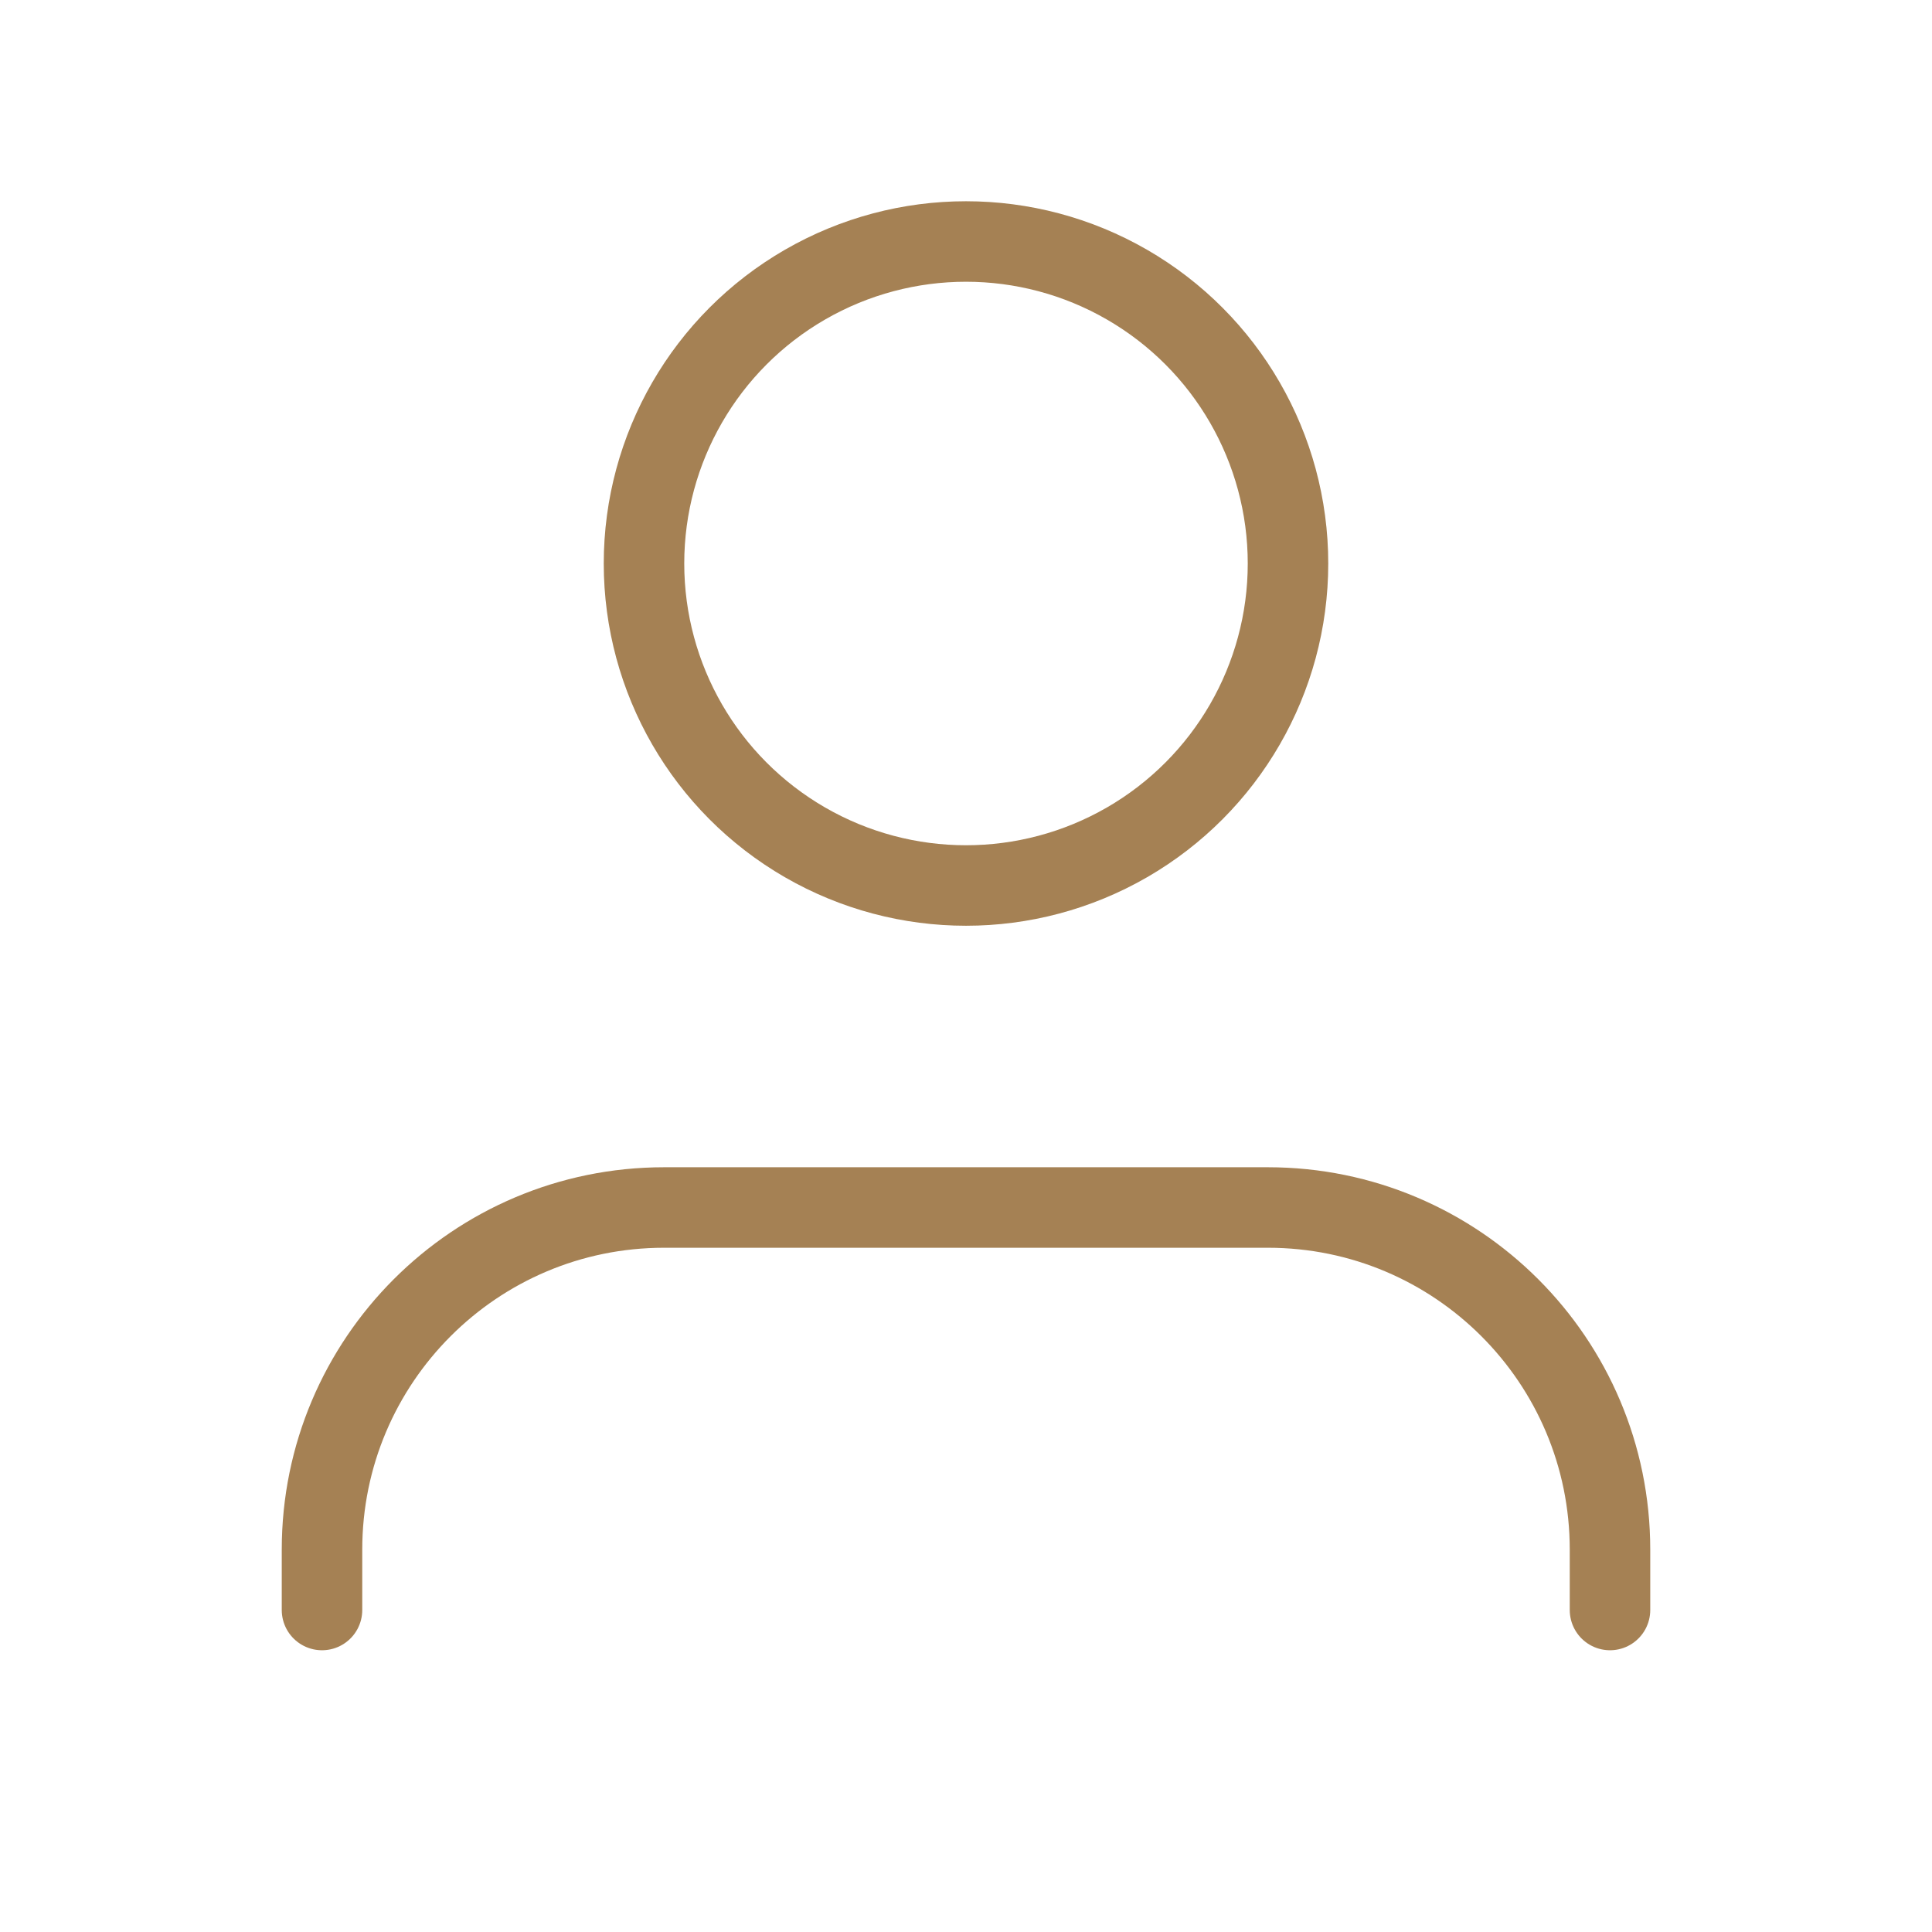
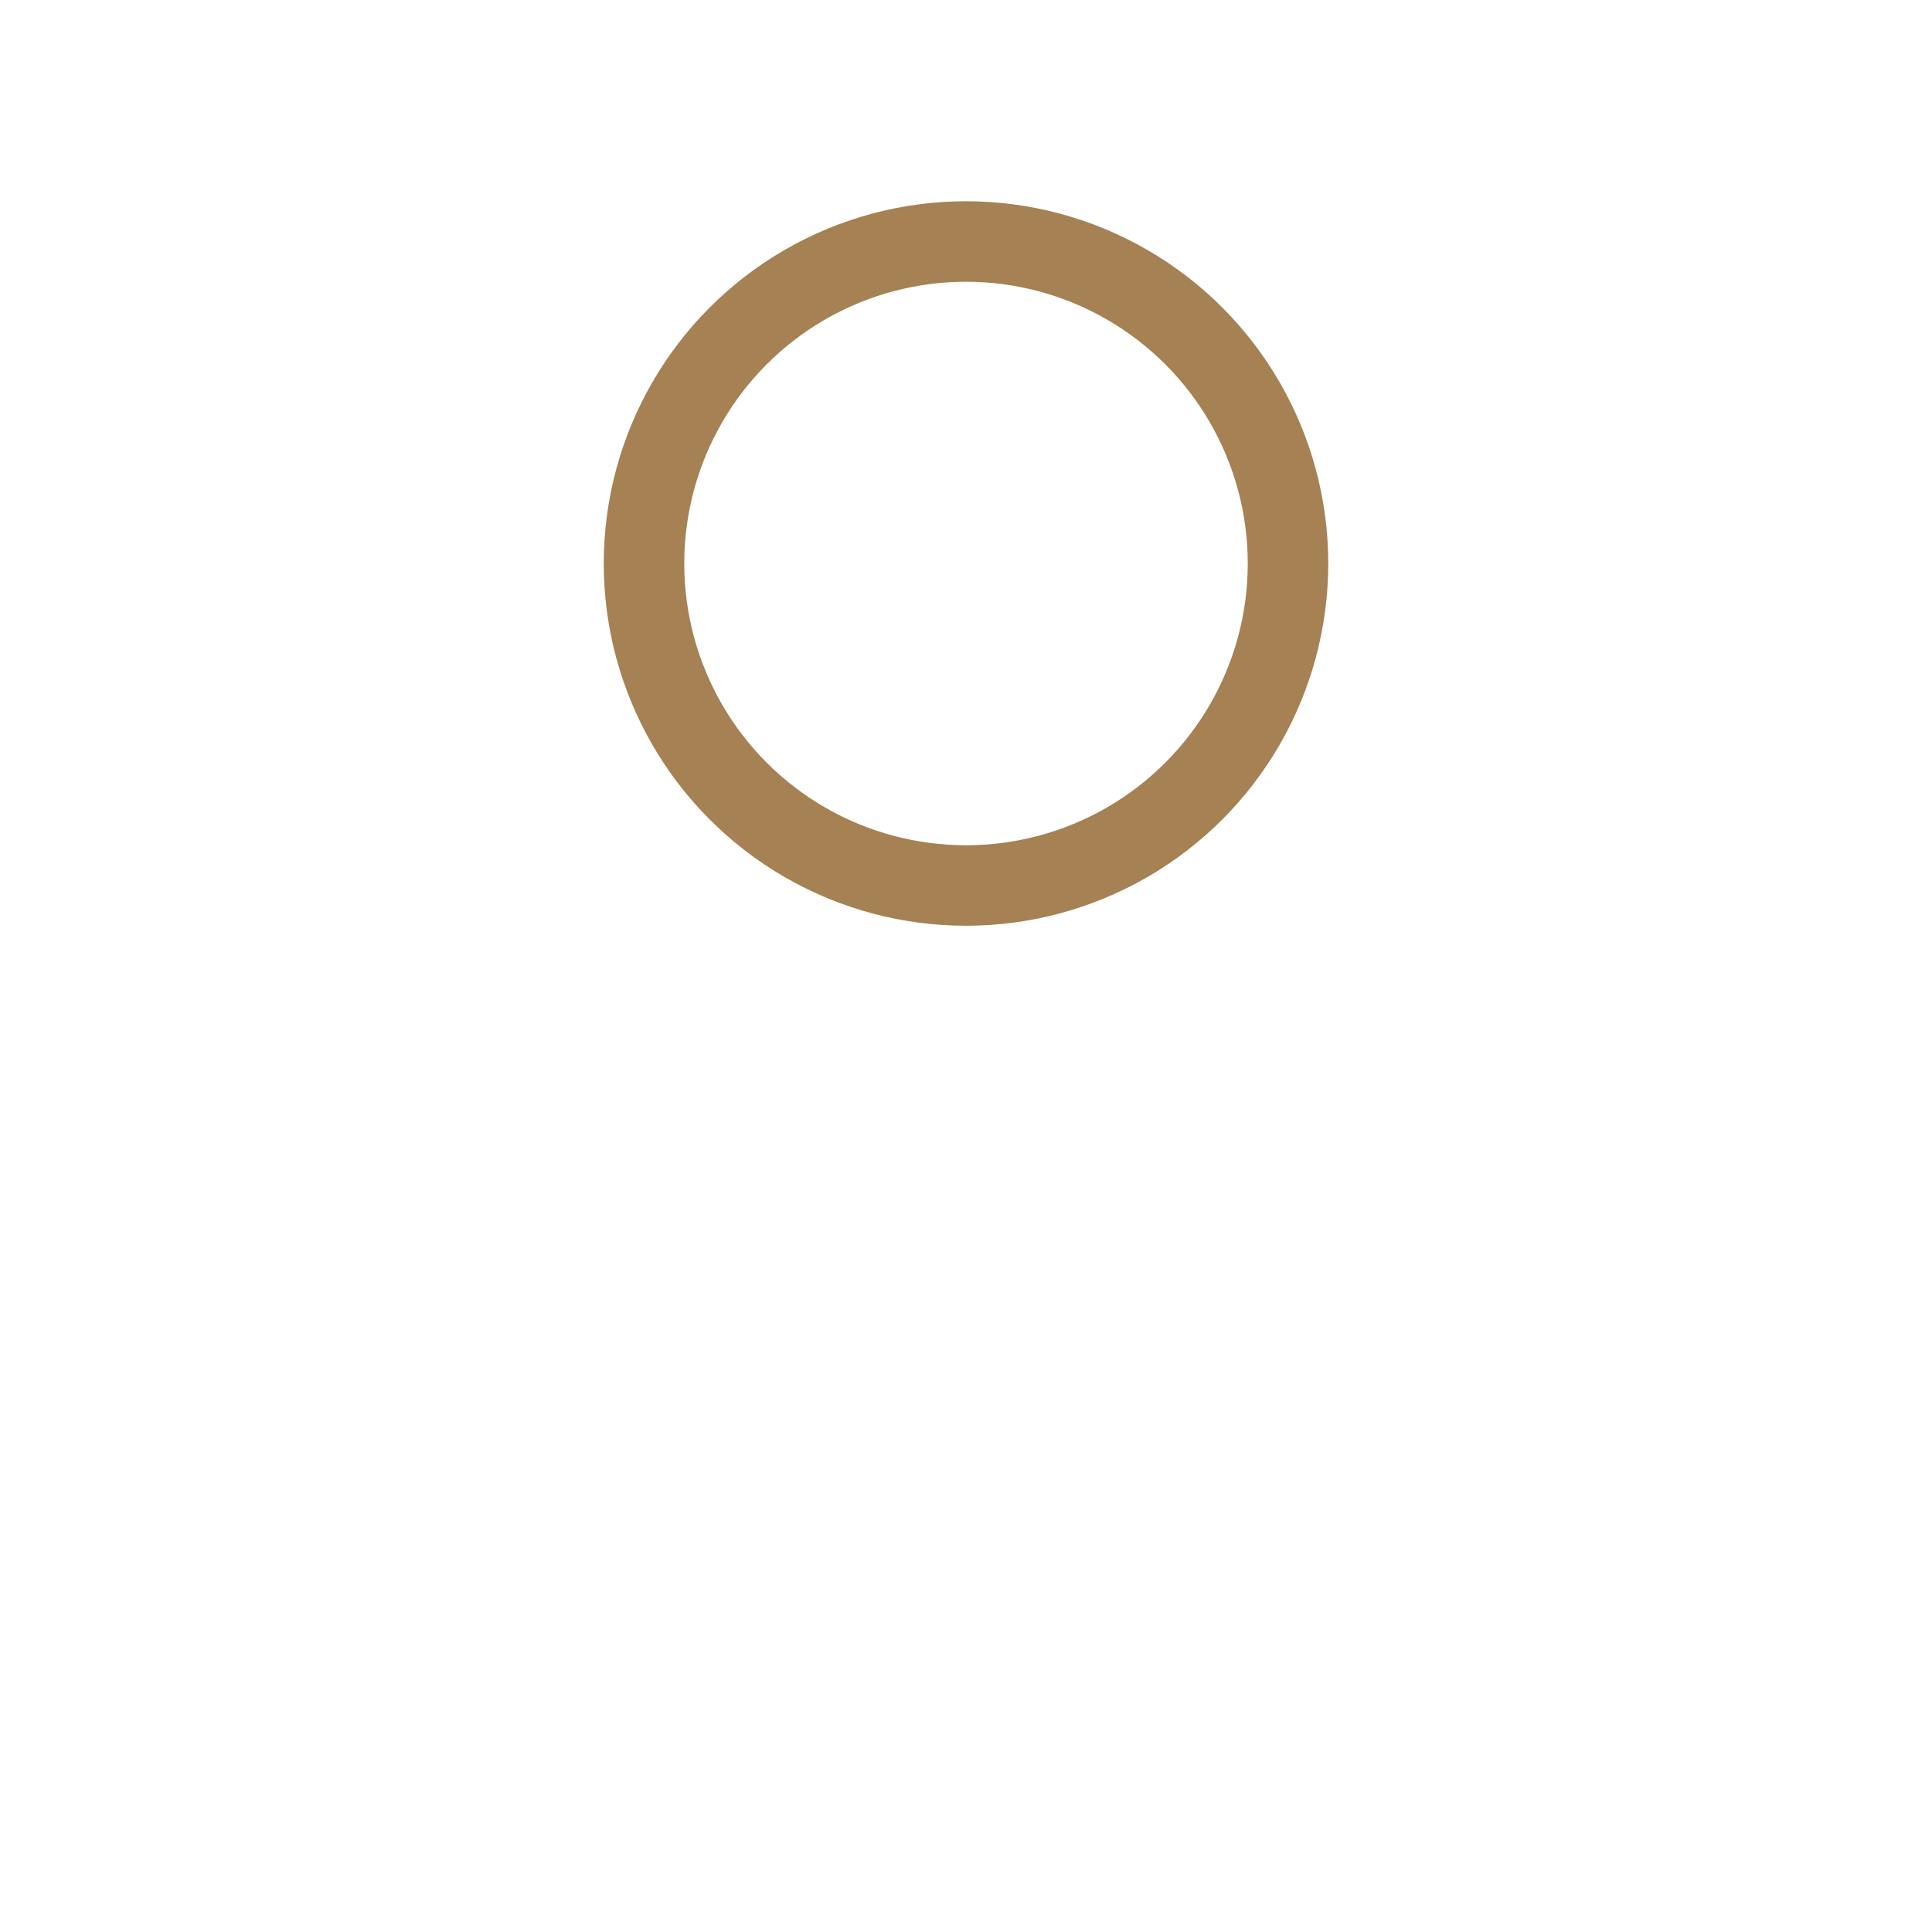
<svg xmlns="http://www.w3.org/2000/svg" width="72" height="72" viewBox="0 0 72 72" fill="none">
-   <path d="M60 60V57.75C60 50.708 54.292 45 47.25 45H24.75C17.708 45 12 50.708 12 57.75V60" stroke="#A58154" stroke-width="3" stroke-linecap="round" stroke-linejoin="round" />
  <circle cx="36" cy="21" r="12" stroke="#A58154" stroke-width="3" stroke-linecap="round" stroke-linejoin="round" />
</svg>